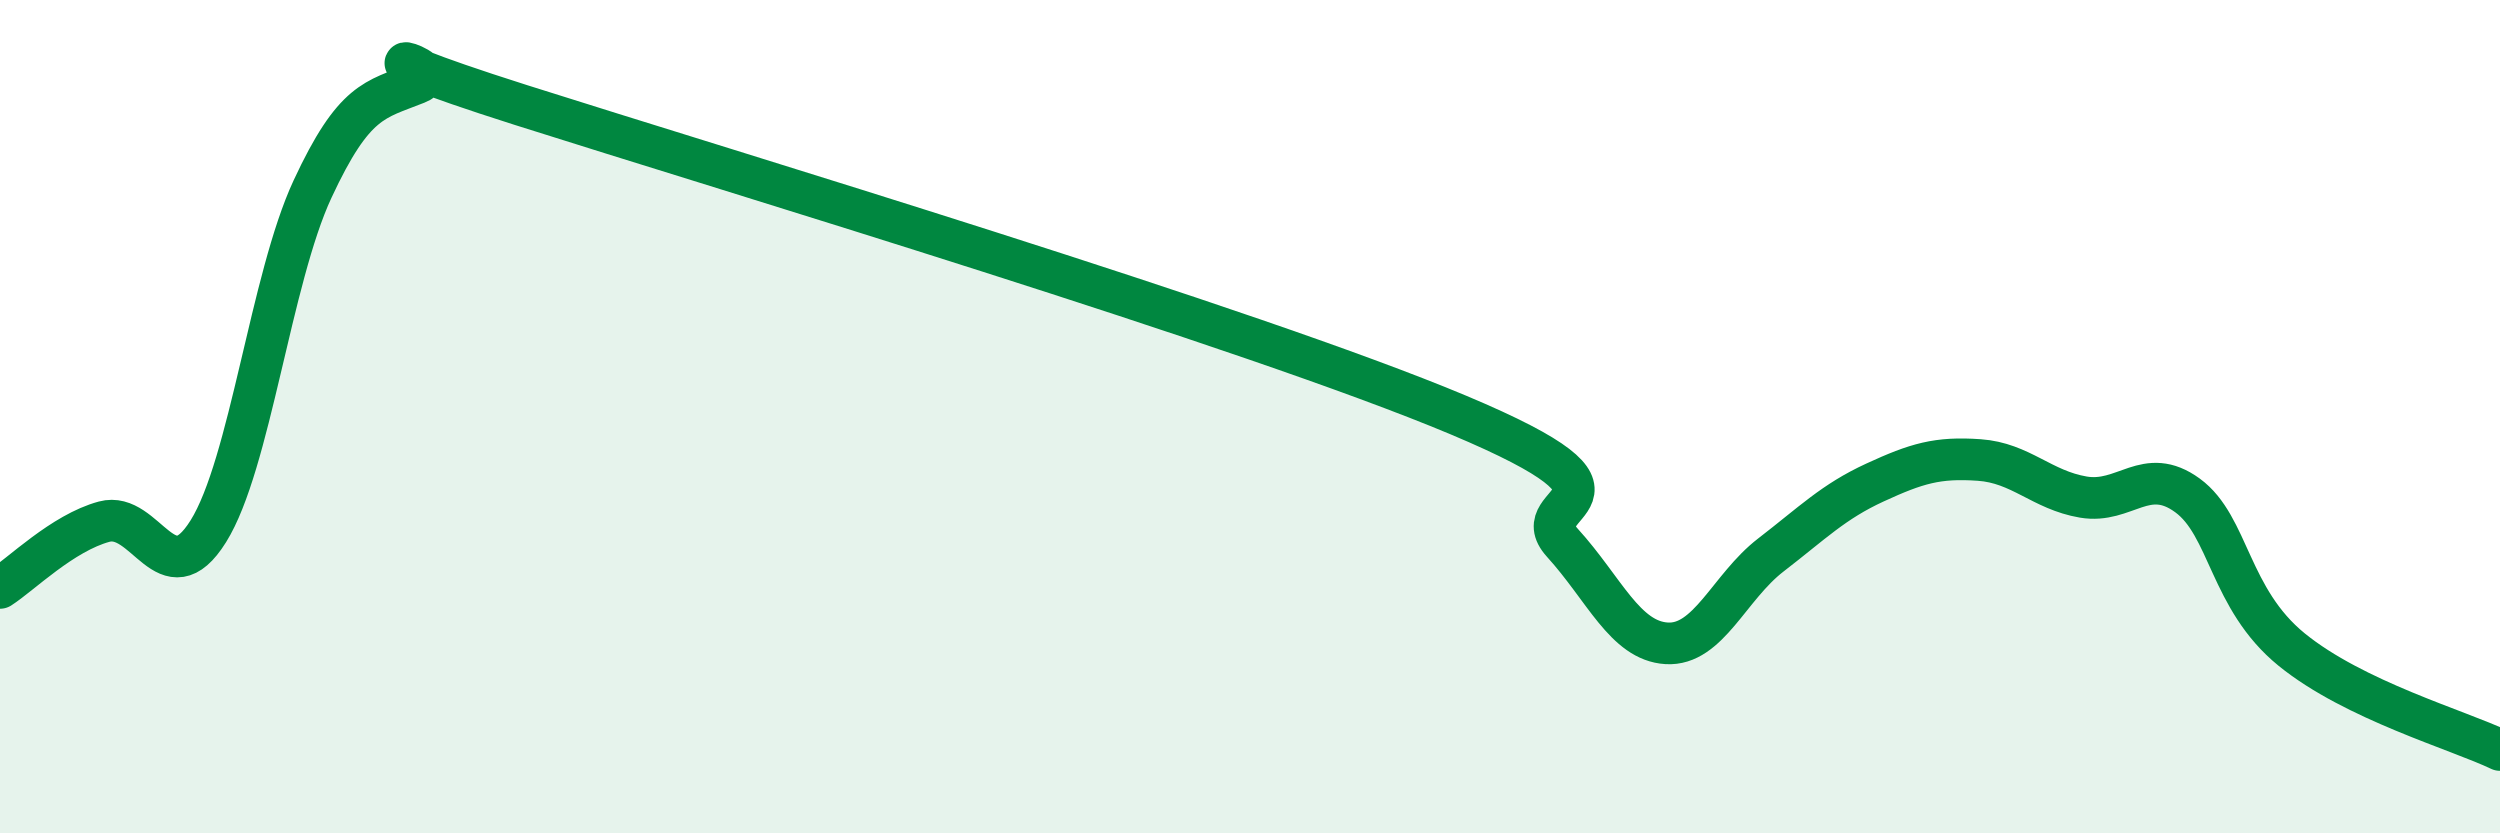
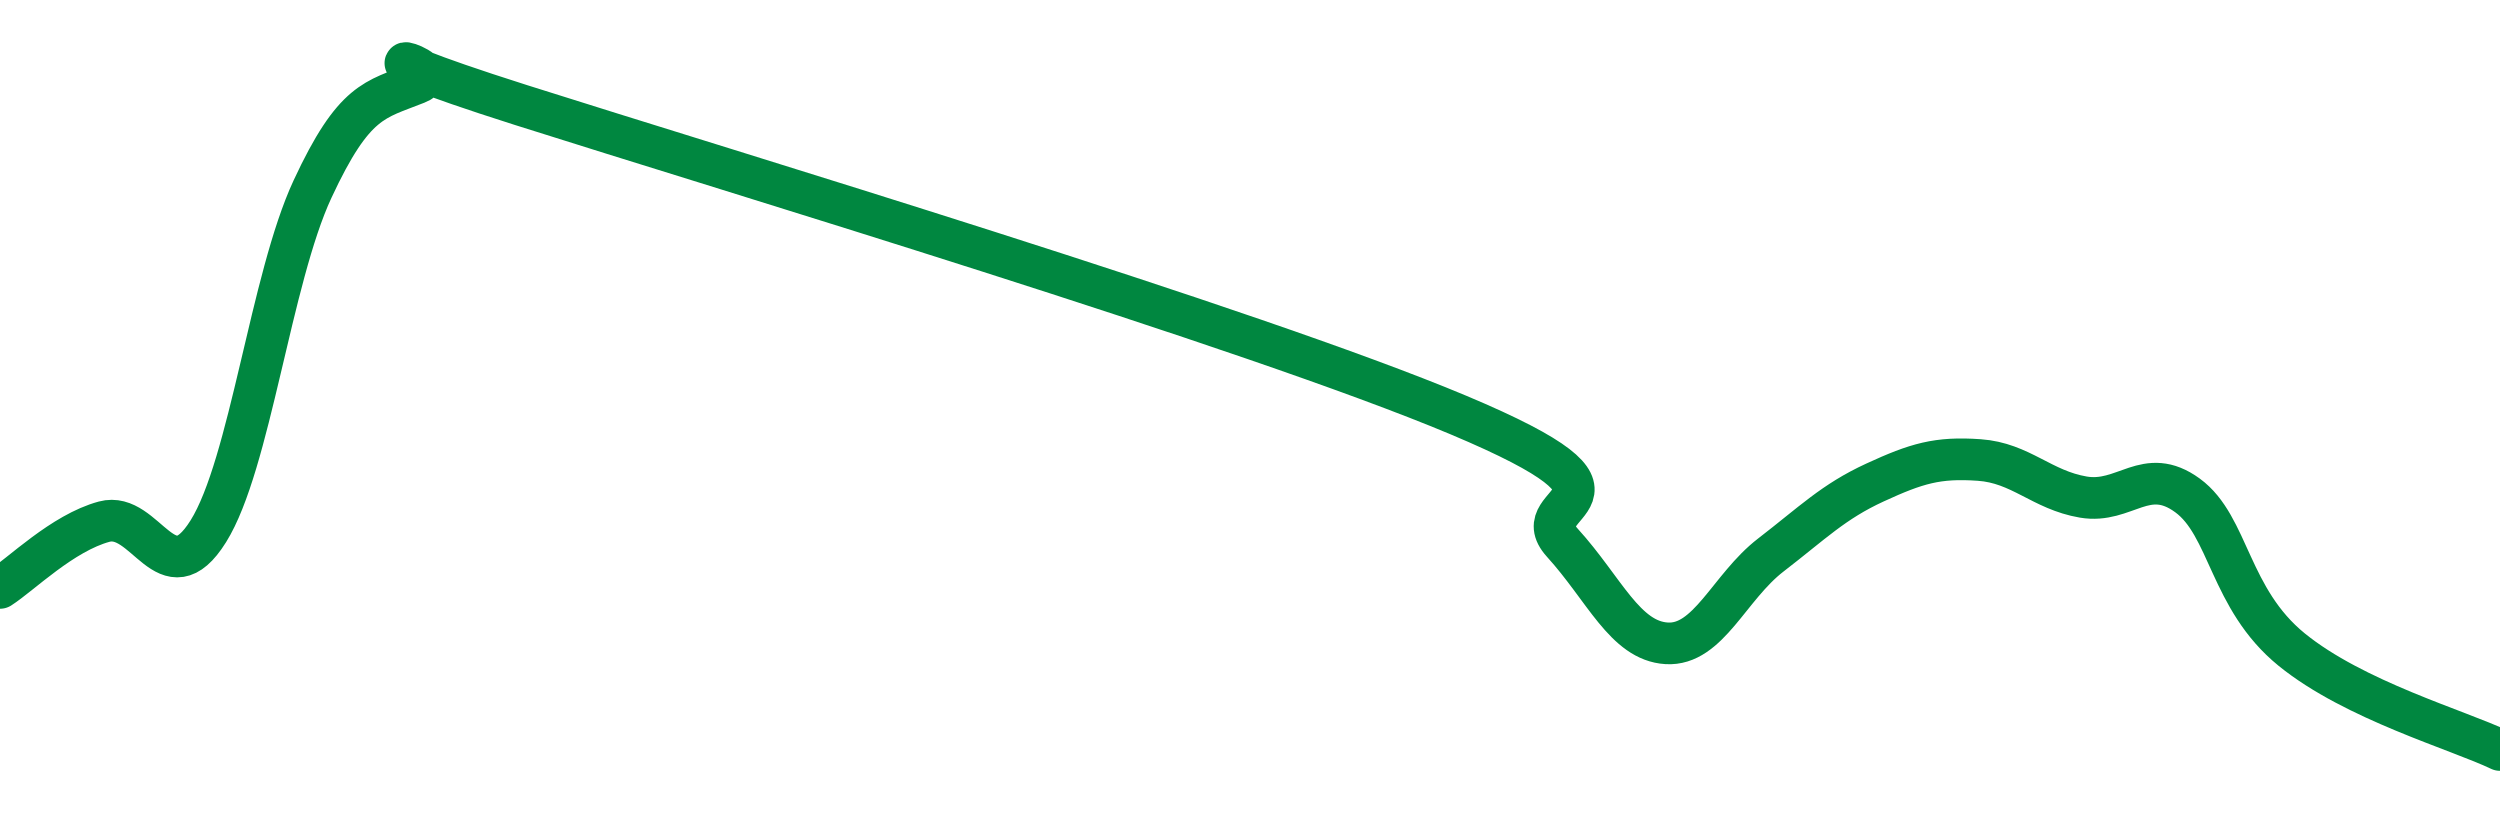
<svg xmlns="http://www.w3.org/2000/svg" width="60" height="20" viewBox="0 0 60 20">
-   <path d="M 0,14.11 C 0.5,13.79 1.5,12.79 2.5,12.52 C 3.5,12.25 4,14.35 5,12.75 C 6,11.15 6.5,6.69 7.5,4.54 C 8.5,2.39 9,2.4 10,2 C 11,1.6 7.5,0.93 12.5,2.52 C 17.5,4.11 30,7.86 35,9.96 C 40,12.06 36.5,11.93 37.5,13.03 C 38.5,14.13 39,15.38 40,15.44 C 41,15.5 41.5,14.09 42.5,13.32 C 43.5,12.55 44,12.04 45,11.58 C 46,11.12 46.5,10.97 47.5,11.04 C 48.5,11.11 49,11.76 50,11.93 C 51,12.1 51.5,11.16 52.5,11.89 C 53.5,12.62 53.5,14.37 55,15.59 C 56.5,16.81 59,17.52 60,18L60 20L0 20Z" fill="#008740" opacity="0.1" stroke-linecap="round" stroke-linejoin="round" />
  <path d="M 0,14.11 C 0.5,13.79 1.5,12.79 2.5,12.52 C 3.5,12.25 4,14.35 5,12.75 C 6,11.15 6.5,6.69 7.5,4.54 C 8.5,2.39 9,2.4 10,2 C 11,1.6 7.5,0.93 12.5,2.52 C 17.5,4.11 30,7.86 35,9.96 C 40,12.06 36.5,11.93 37.5,13.03 C 38.5,14.13 39,15.38 40,15.44 C 41,15.5 41.5,14.09 42.5,13.32 C 43.5,12.55 44,12.04 45,11.58 C 46,11.12 46.5,10.97 47.5,11.04 C 48.5,11.11 49,11.76 50,11.93 C 51,12.1 51.5,11.16 52.5,11.89 C 53.5,12.62 53.5,14.37 55,15.59 C 56.5,16.81 59,17.52 60,18" stroke="#008740" stroke-width="1" fill="none" stroke-linecap="round" stroke-linejoin="round" />
</svg>